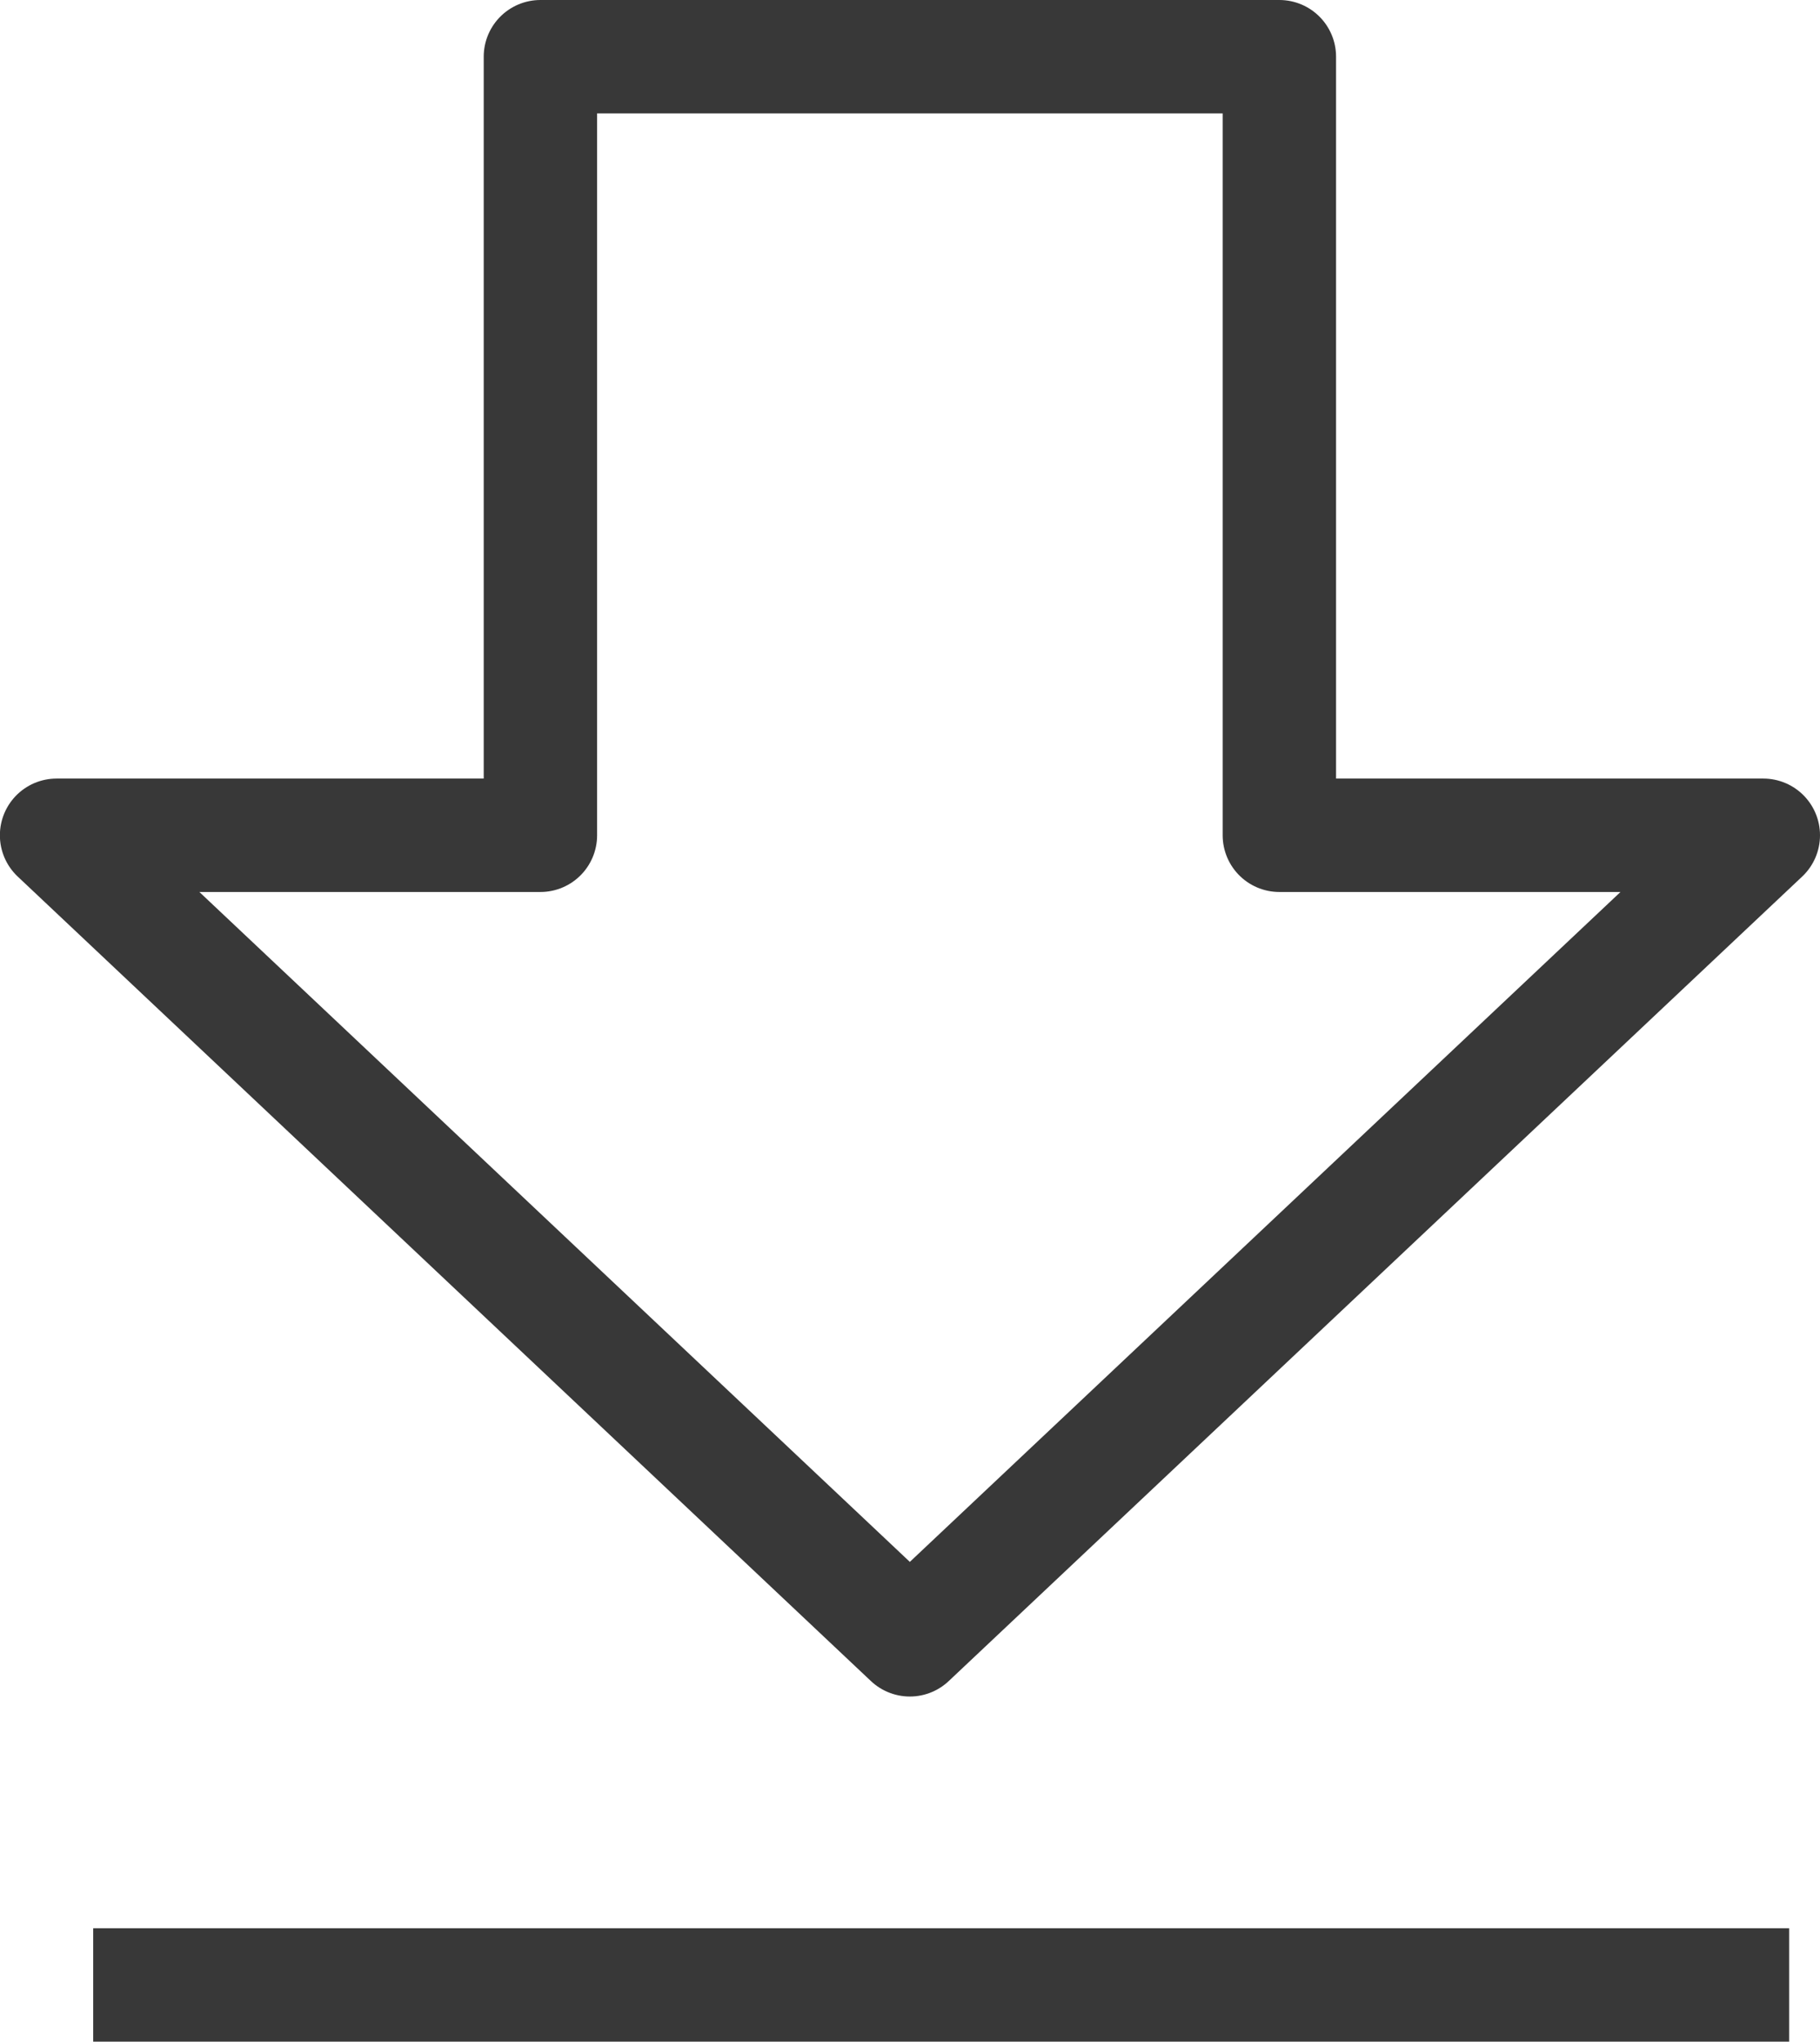
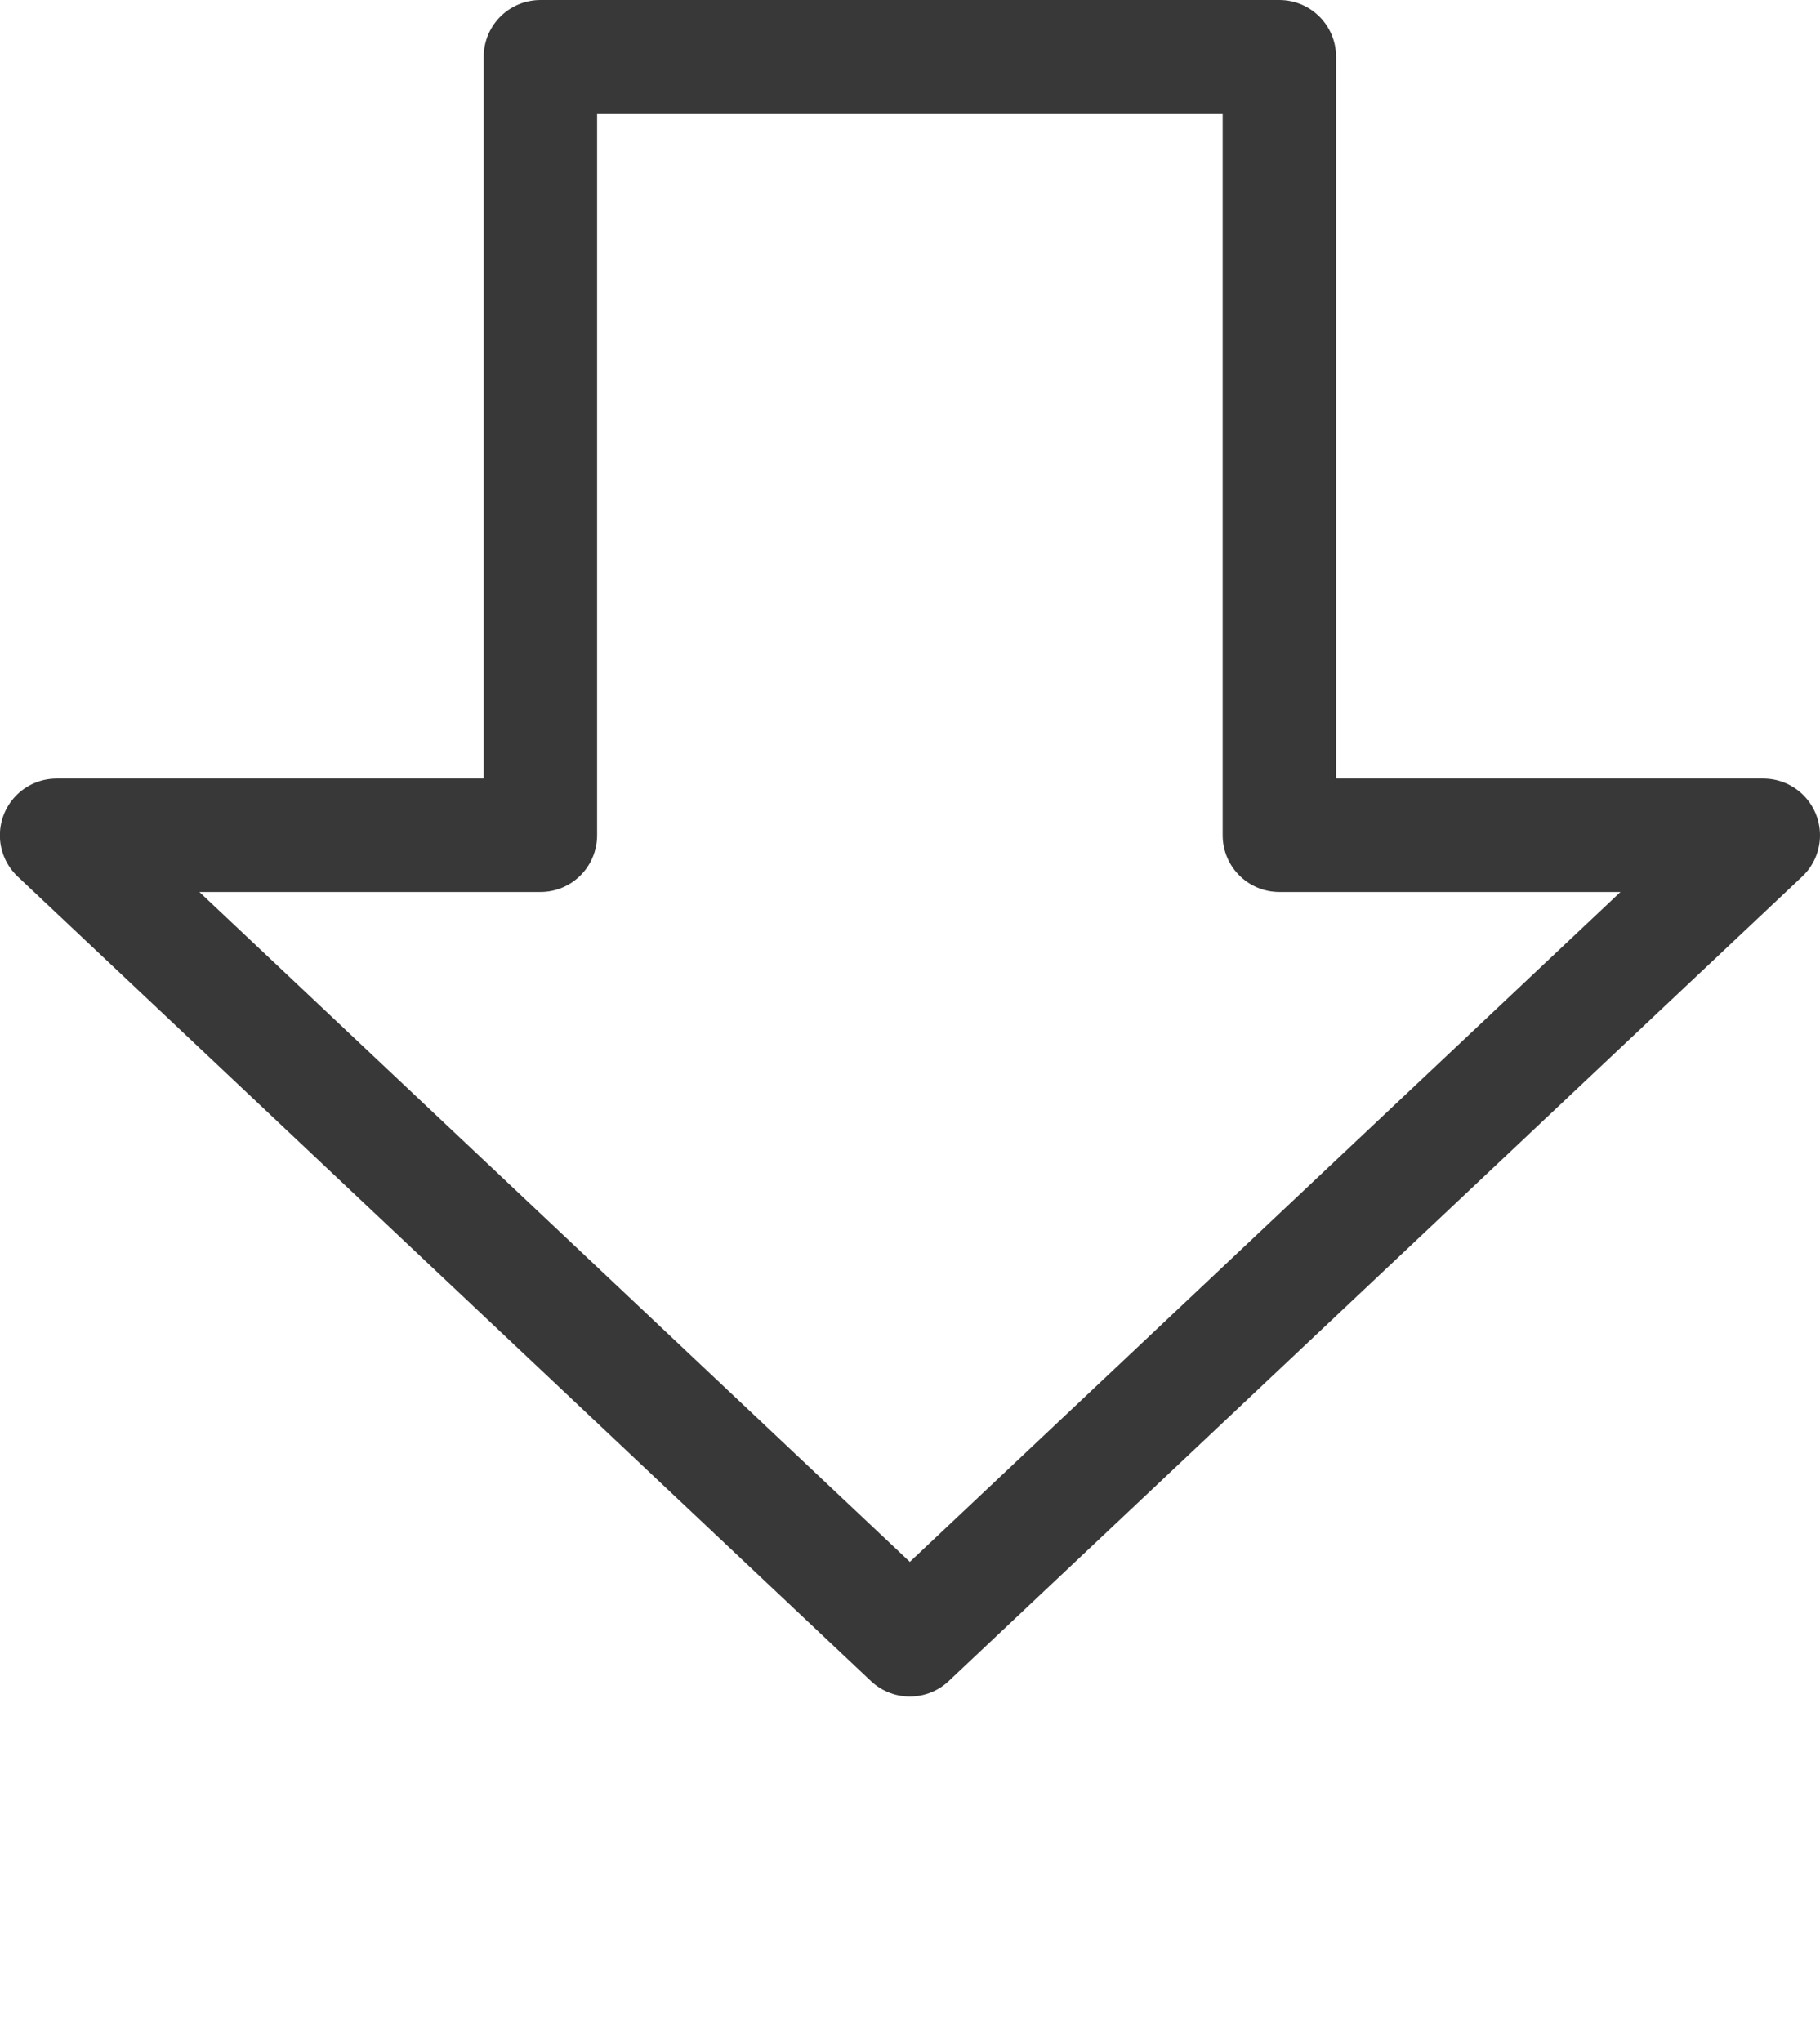
<svg xmlns="http://www.w3.org/2000/svg" width="16.051" height="18" viewBox="0 0 16.051 18">
  <g id="Rectangle_Button" data-name="Rectangle Button" transform="translate(0.5 0.5)">
    <g id="Group_11506" data-name="Group 11506">
-       <line id="Line_264" data-name="Line 264" x2="14.957" transform="translate(0.322 17)" fill="none" stroke="#383838" stroke-width="1" />
      <path id="Path_10646" data-name="Path 10646" d="M182.042,633.238h-4.268v-6.864h-6.517v6.864h-4.267l7.525,7.093Z" transform="translate(-166.991 -626.374)" fill="none" stroke="#383838" stroke-linecap="round" stroke-linejoin="round" stroke-width="1" />
    </g>
  </g>
</svg>